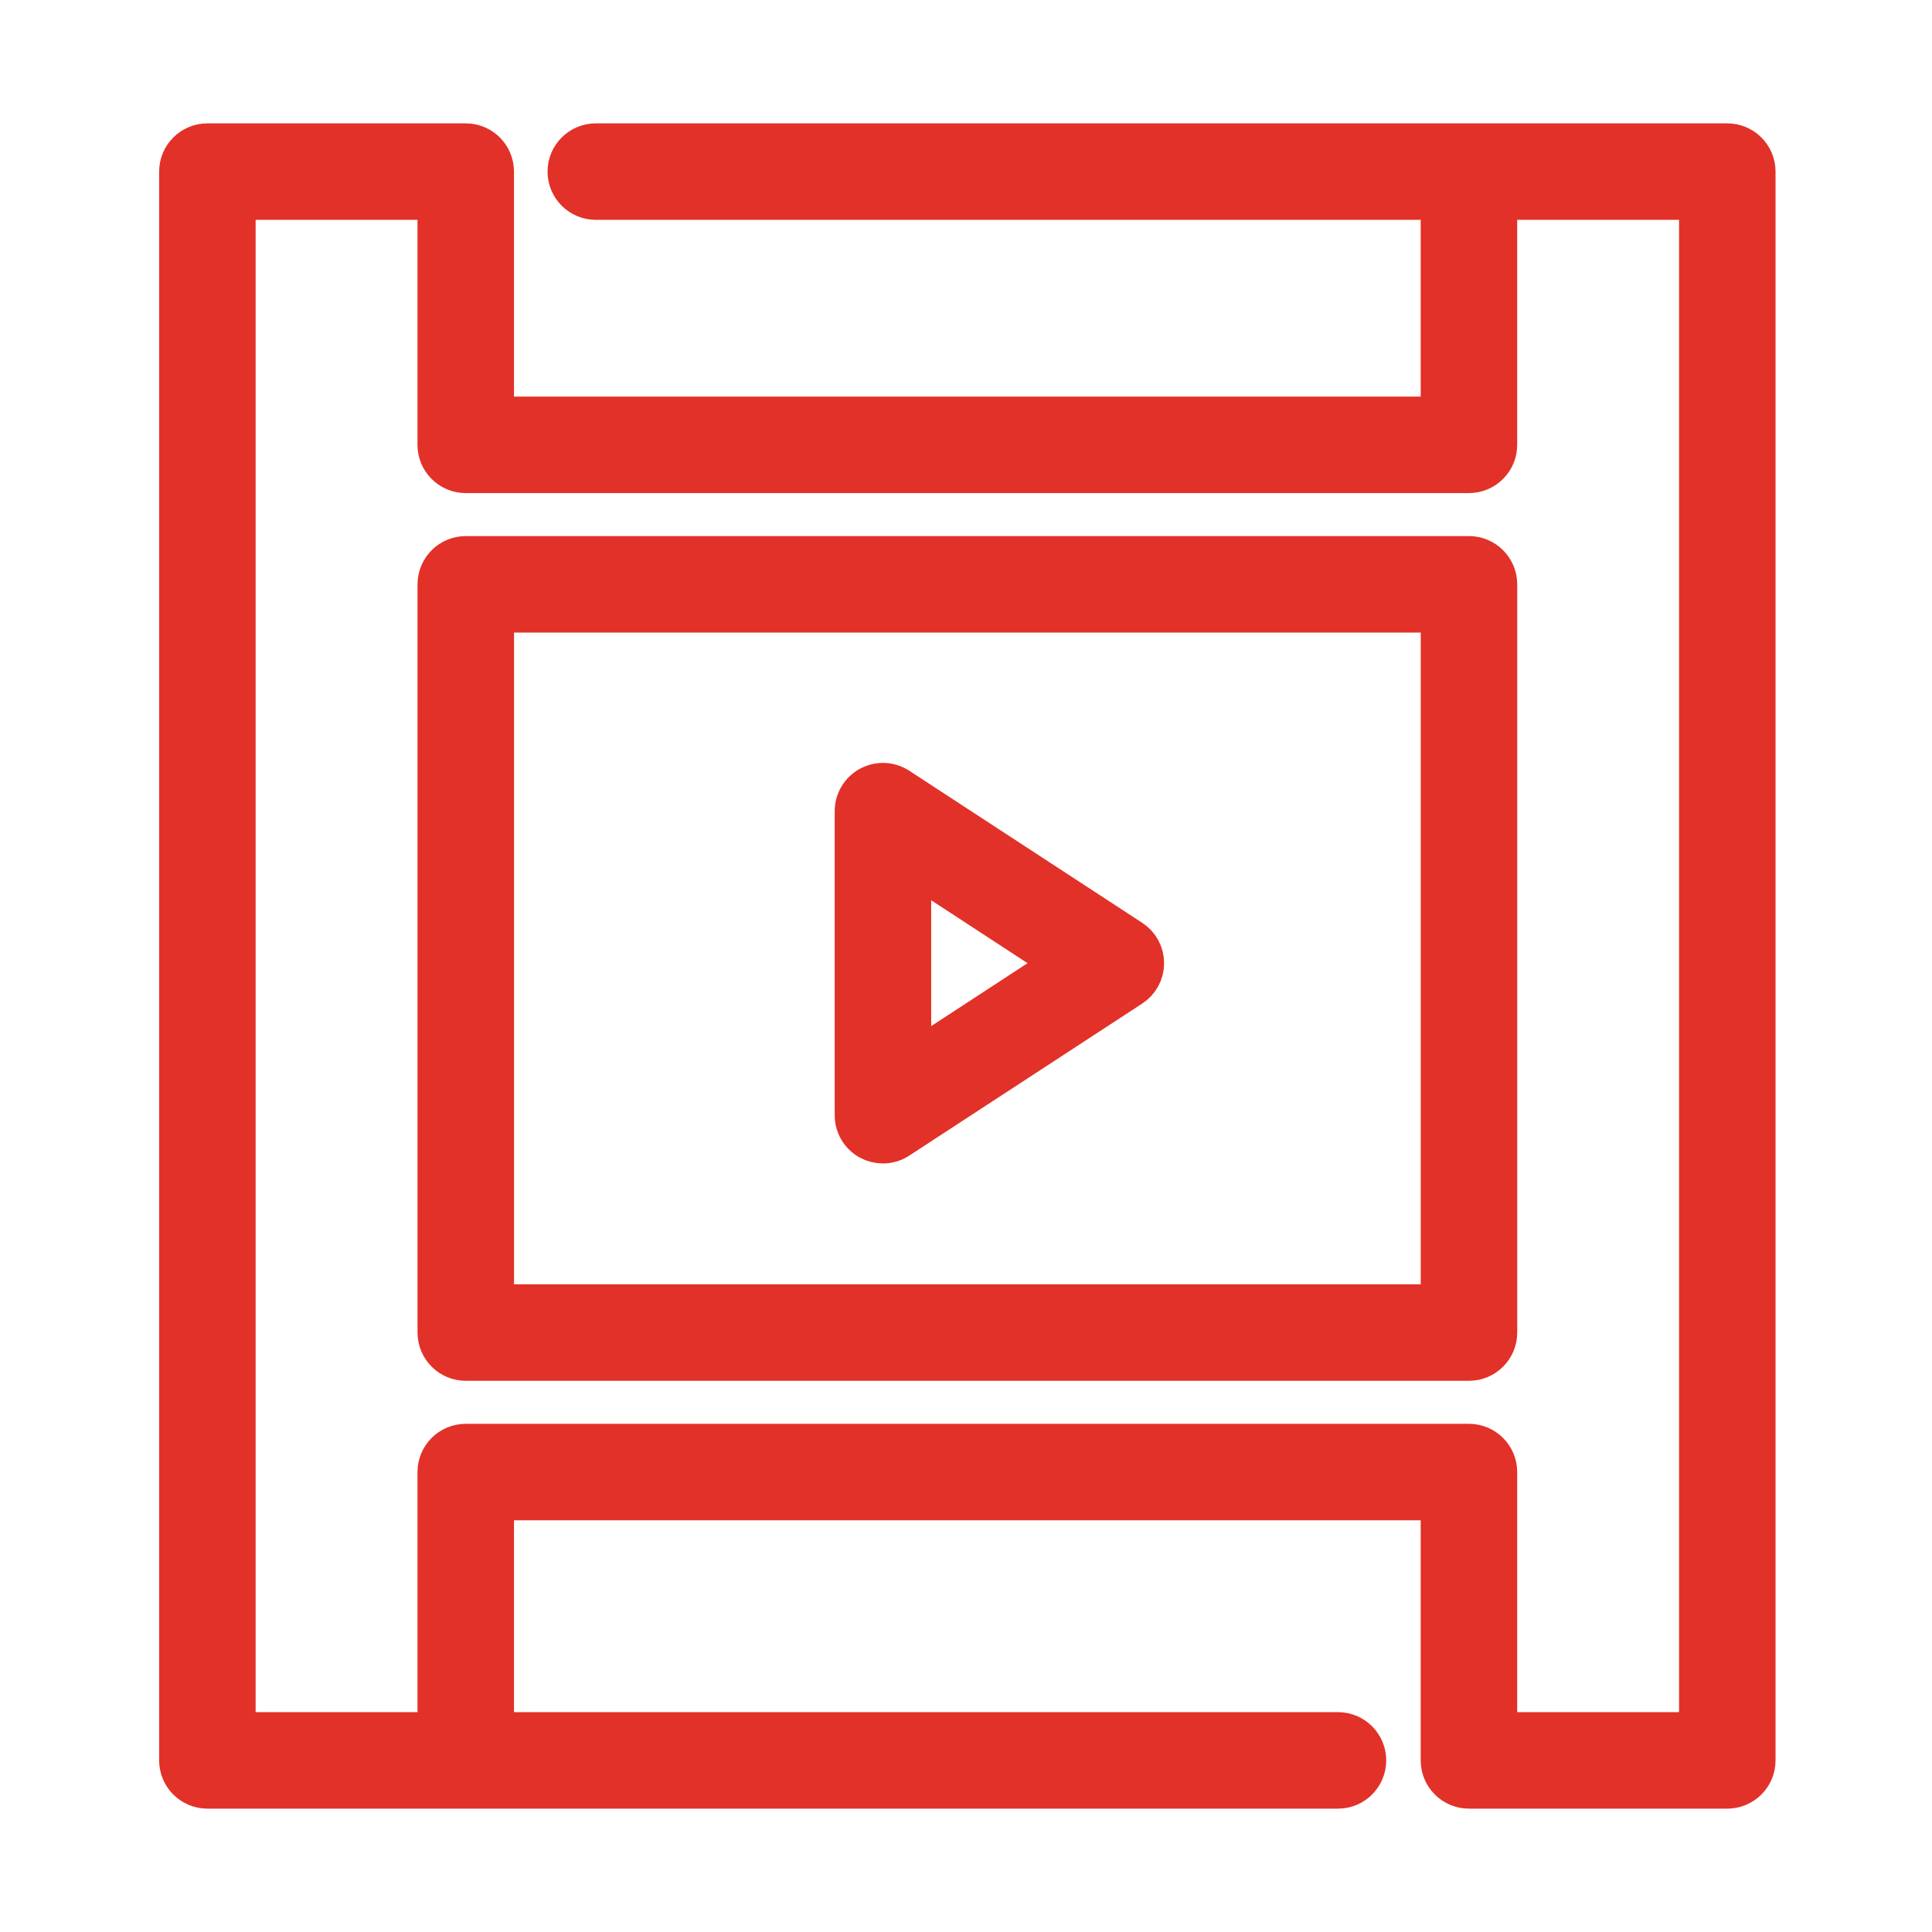
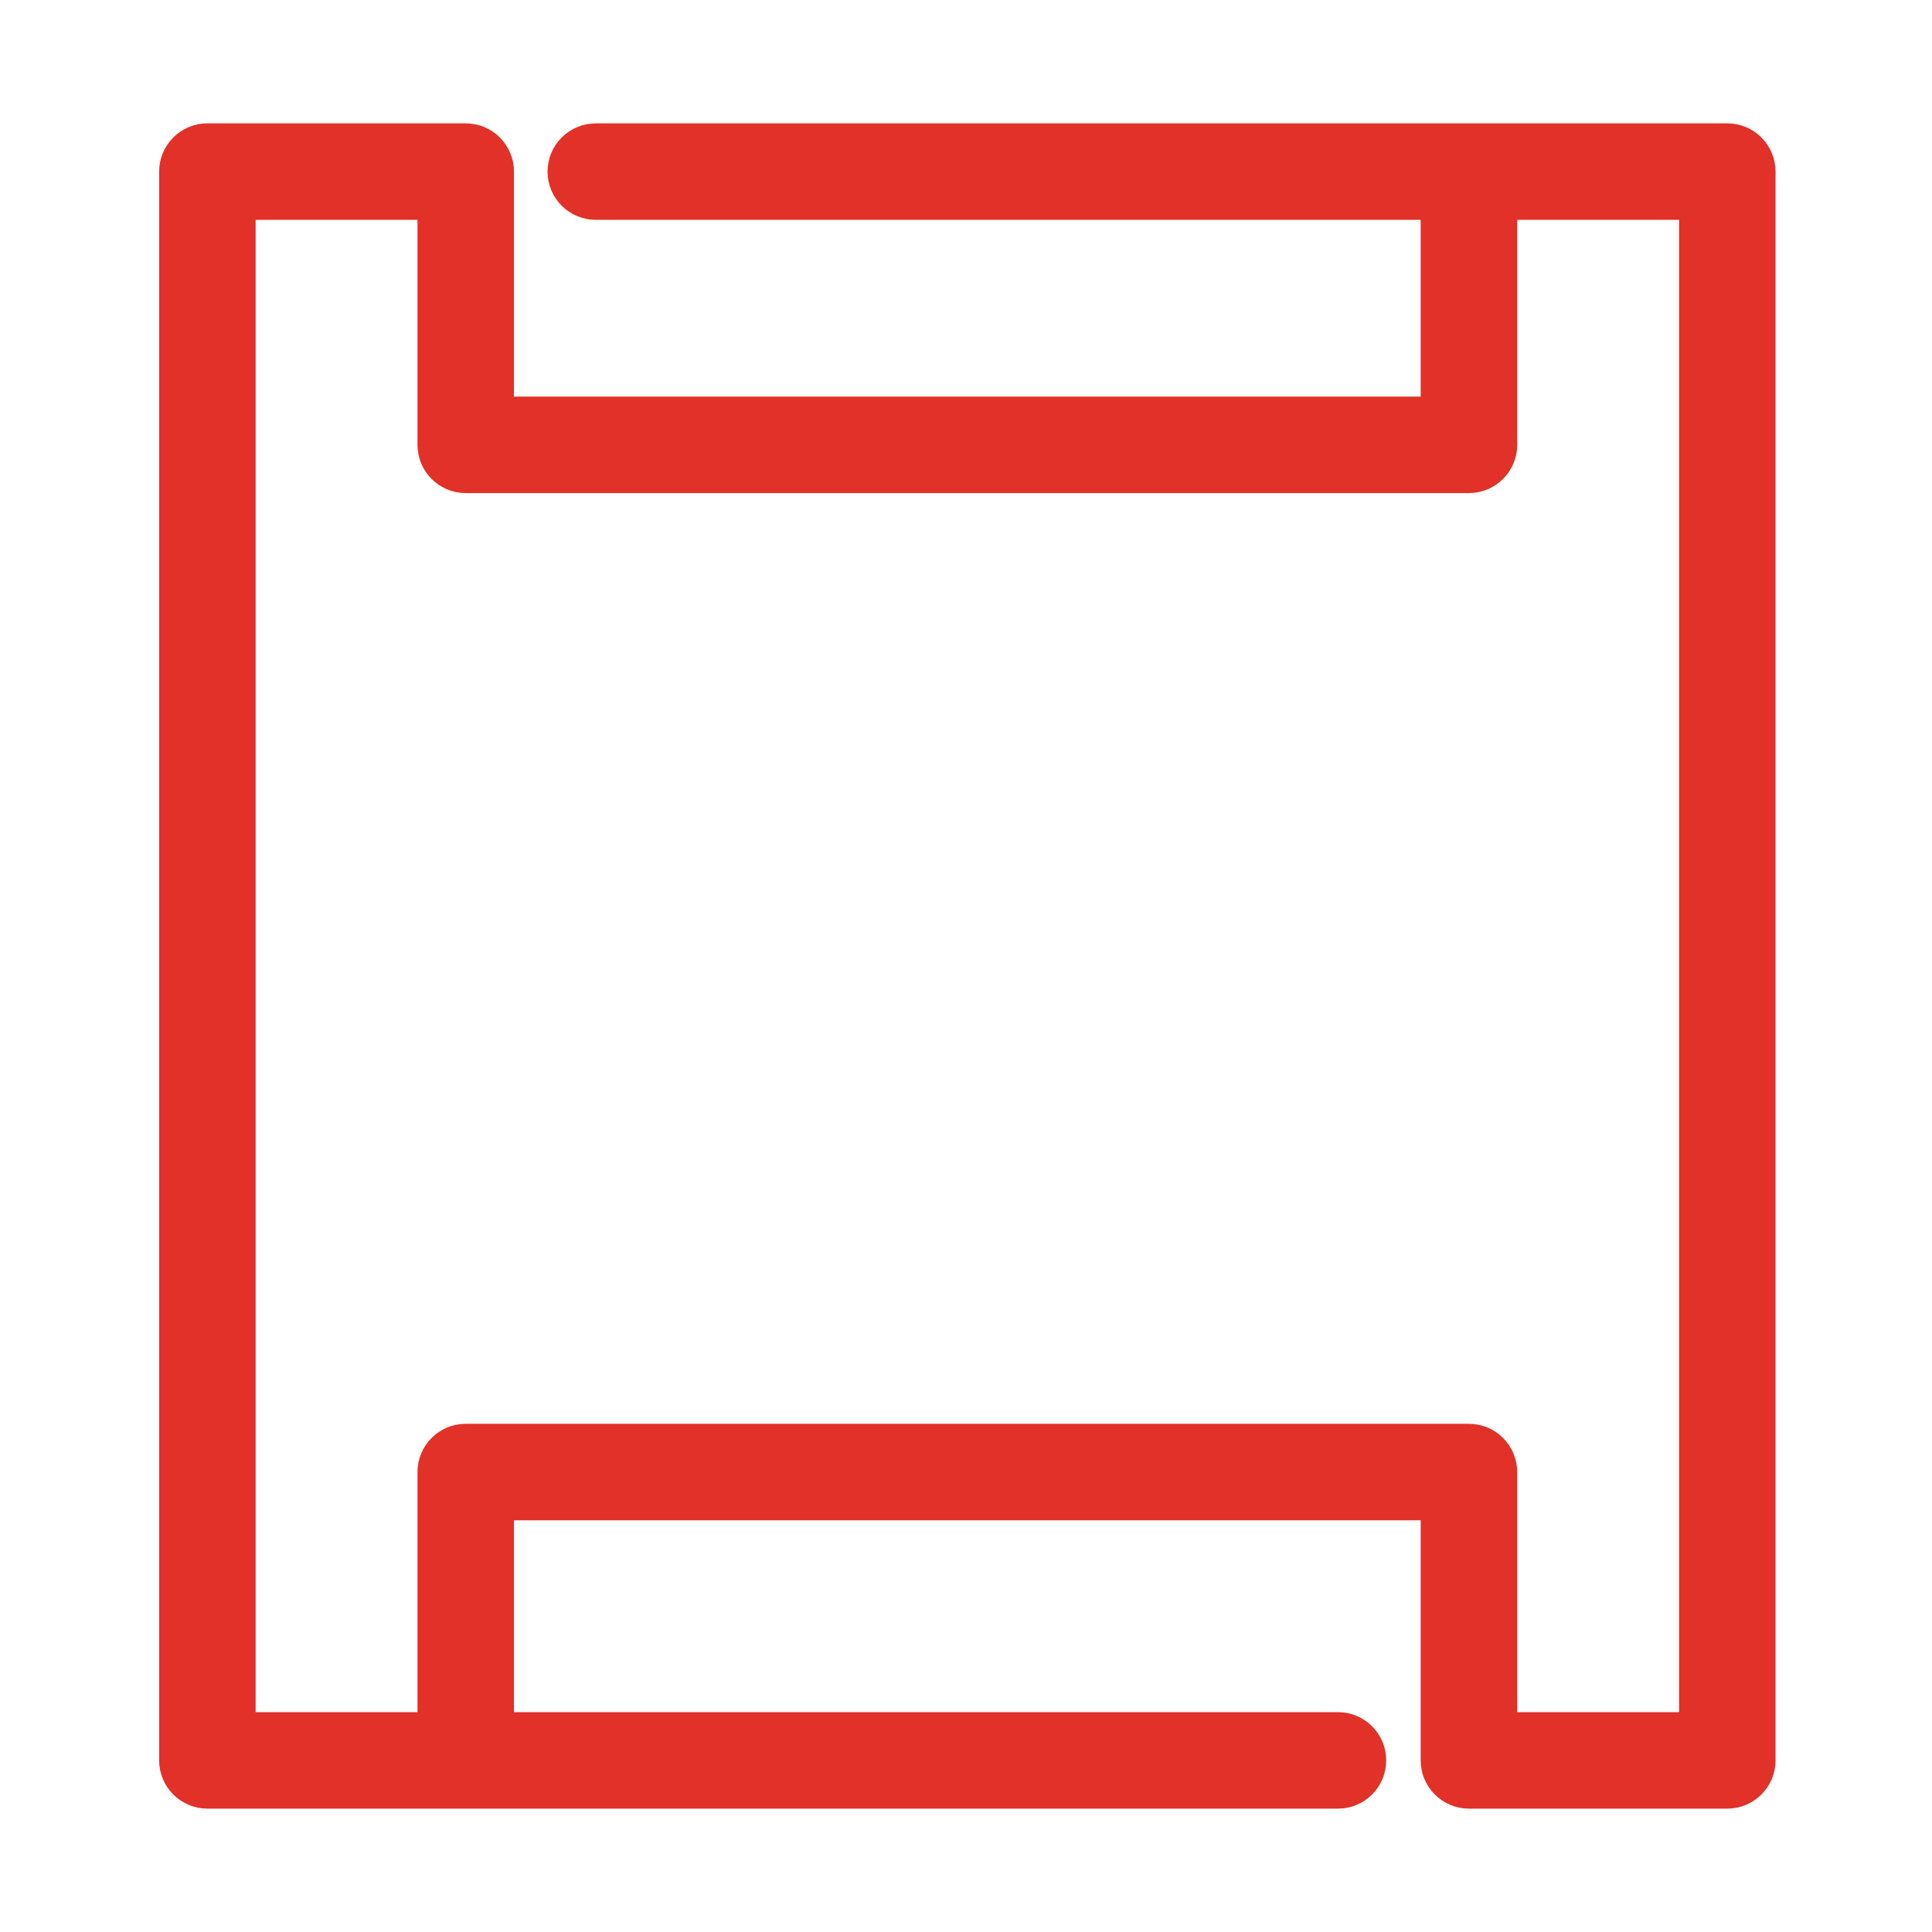
<svg xmlns="http://www.w3.org/2000/svg" width="54" height="54" viewBox="0 0 54 54" fill="none">
  <path d="M41.057 50H48.278C48.718 50 49.075 49.643 49.075 49.204V4.796C49.075 4.357 48.718 4 48.278 4H16.653C16.213 4 15.856 4.357 15.856 4.796C15.856 5.236 16.213 5.593 16.653 5.593H40.261V11.637H13.814V4.796C13.814 4.357 13.458 4 13.018 4H5.796C5.357 4 5 4.357 5 4.796V49.204C5 49.643 5.357 50 5.796 50H37.397C37.837 50 38.193 49.643 38.193 49.204C38.193 48.764 37.837 48.407 37.397 48.407H13.814V41.941H40.261V49.204C40.261 49.643 40.617 50 41.057 50ZM13.017 40.348C12.577 40.348 12.221 40.705 12.221 41.144V48.407H6.593V5.593H12.221V12.434C12.221 12.873 12.577 13.23 13.017 13.23H41.057C41.497 13.23 41.854 12.873 41.854 12.434V5.593H47.482V48.407H41.854V41.144C41.854 40.705 41.497 40.348 41.057 40.348H13.017Z" fill="#E23128" stroke="#E23128" stroke-width="1.104" />
-   <path d="M41.855 37.245V16.333C41.855 15.893 41.498 15.536 41.058 15.536H13.018C12.578 15.536 12.222 15.893 12.222 16.333V37.245C12.222 37.685 12.578 38.042 13.018 38.042H41.058C41.498 38.042 41.855 37.685 41.855 37.245ZM40.262 36.449H13.815V17.129H40.262V36.449Z" fill="#E23128" stroke="#E23128" stroke-width="1.104" />
-   <path d="M24.299 31.872C24.418 31.936 24.549 31.967 24.678 31.967C24.831 31.967 24.982 31.924 25.113 31.837L31.623 27.588C31.849 27.441 31.985 27.19 31.985 26.921C31.985 26.652 31.849 26.401 31.623 26.255L25.113 22.005C24.869 21.845 24.556 21.832 24.299 21.972C24.042 22.111 23.882 22.38 23.882 22.672V31.171C23.882 31.464 24.042 31.732 24.299 31.872V31.872ZM25.475 24.143L29.73 26.921L25.475 29.7V24.143Z" fill="#E23128" stroke="#E23128" stroke-width="1.104" />
</svg>